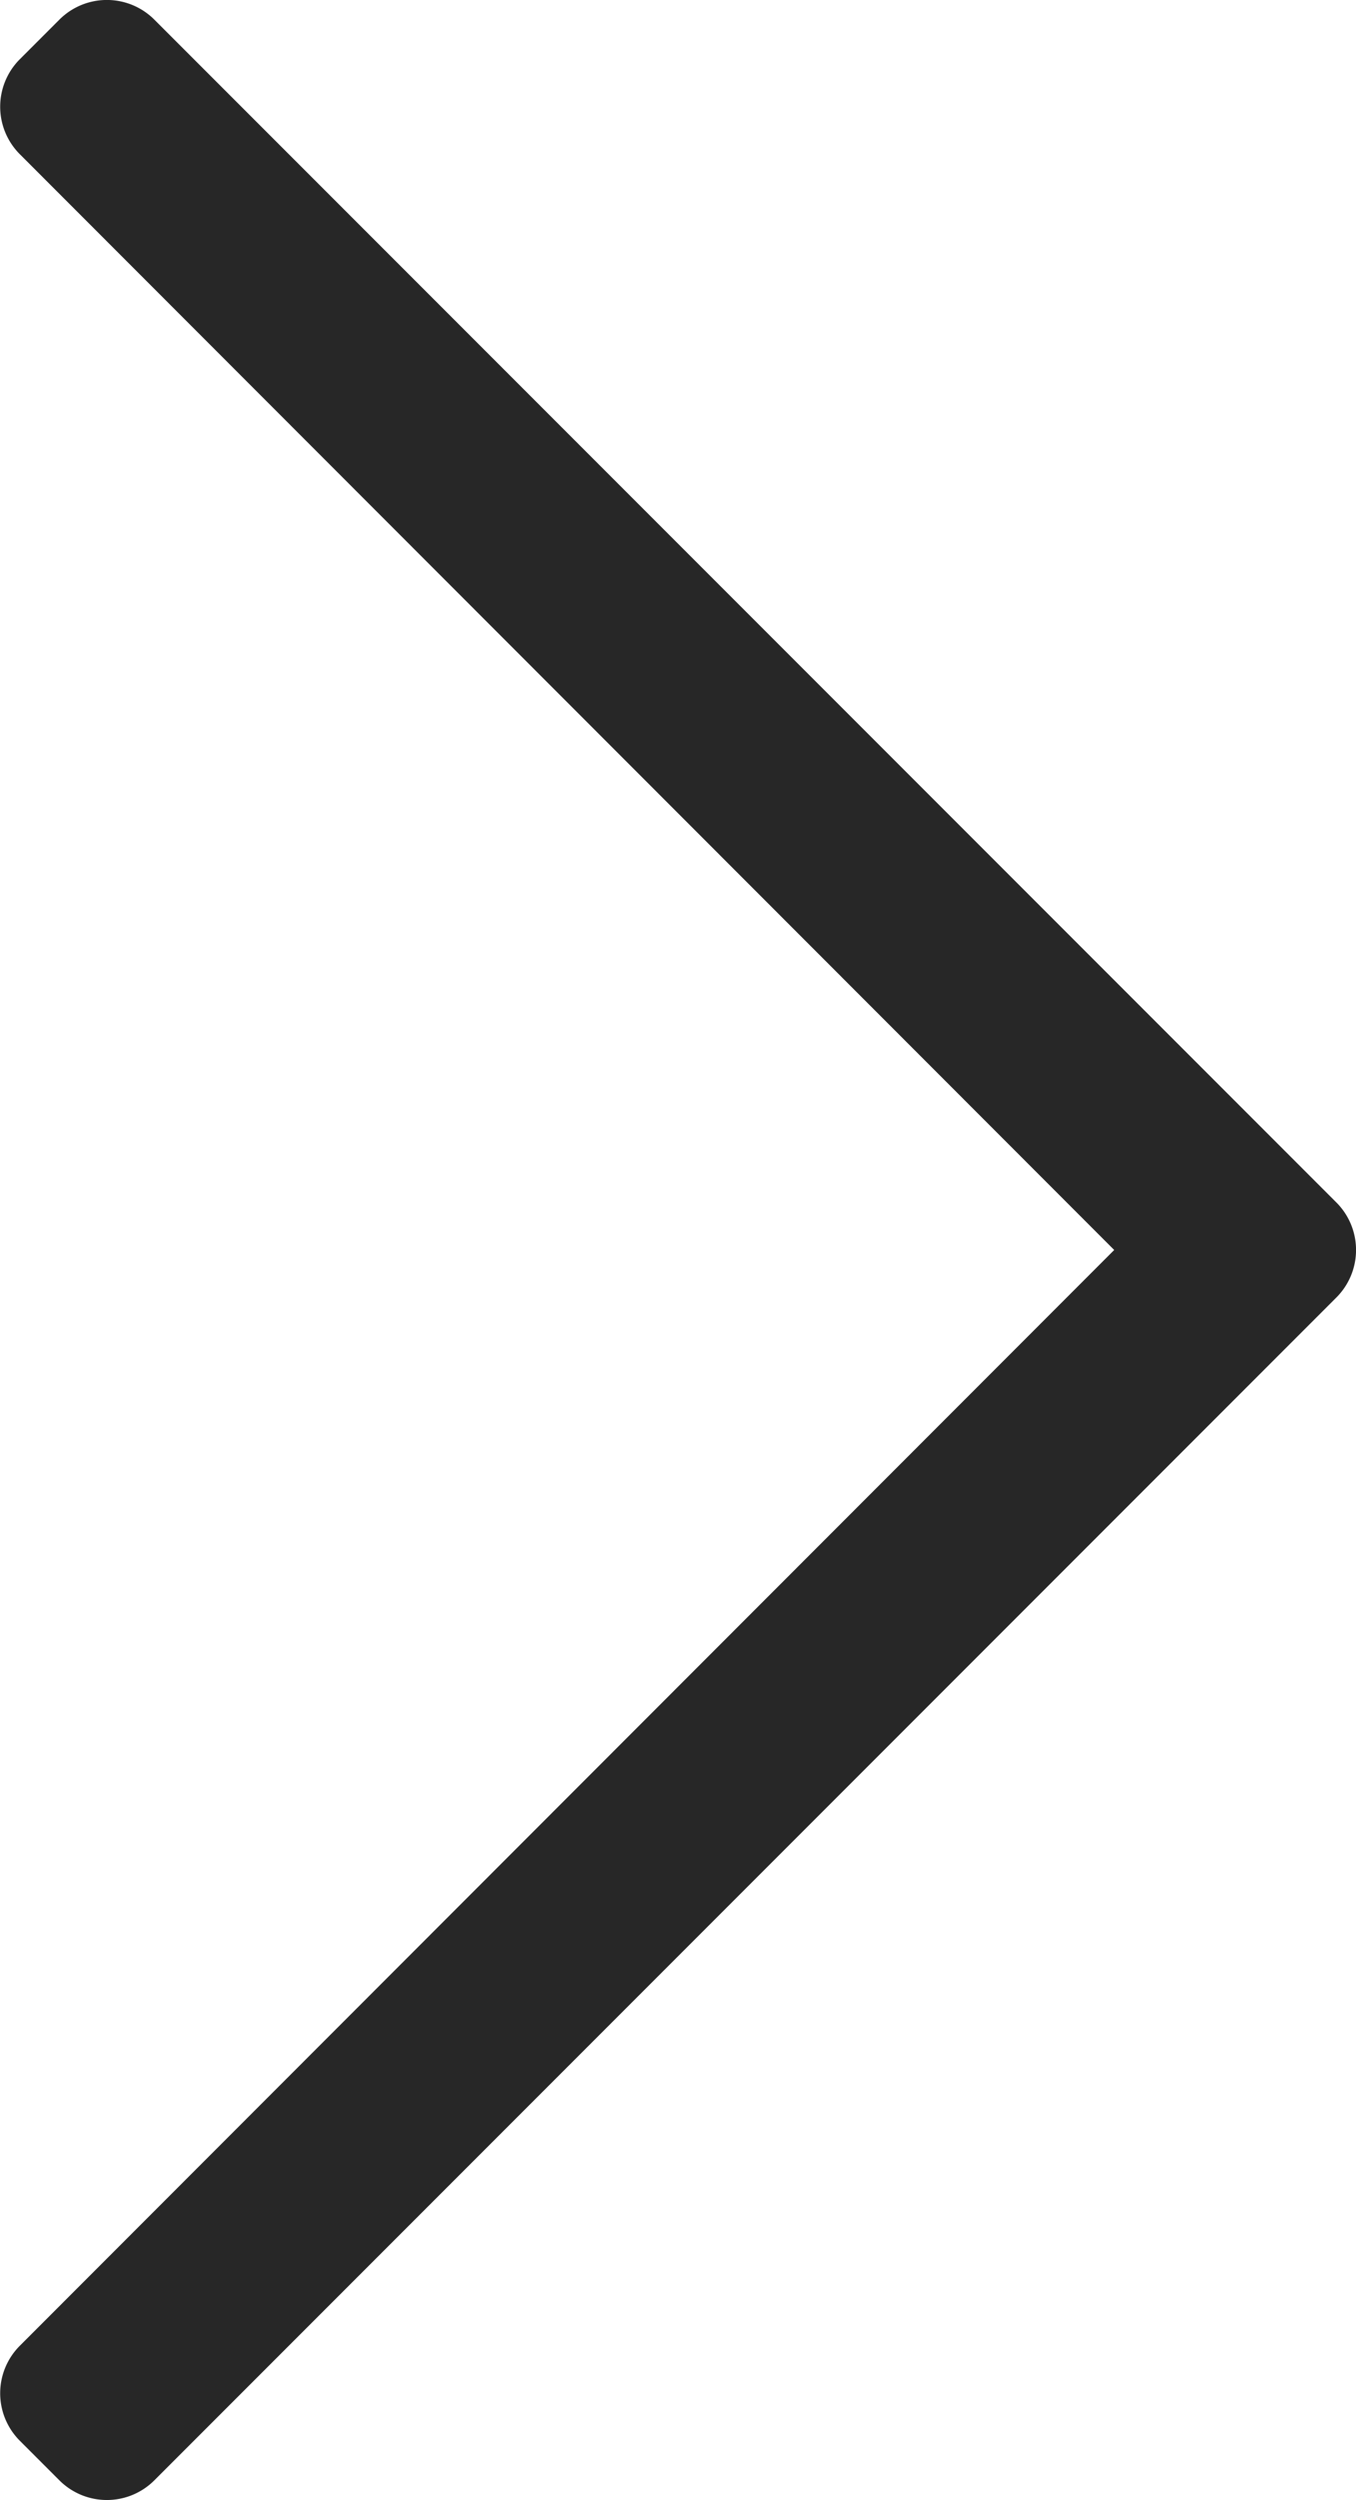
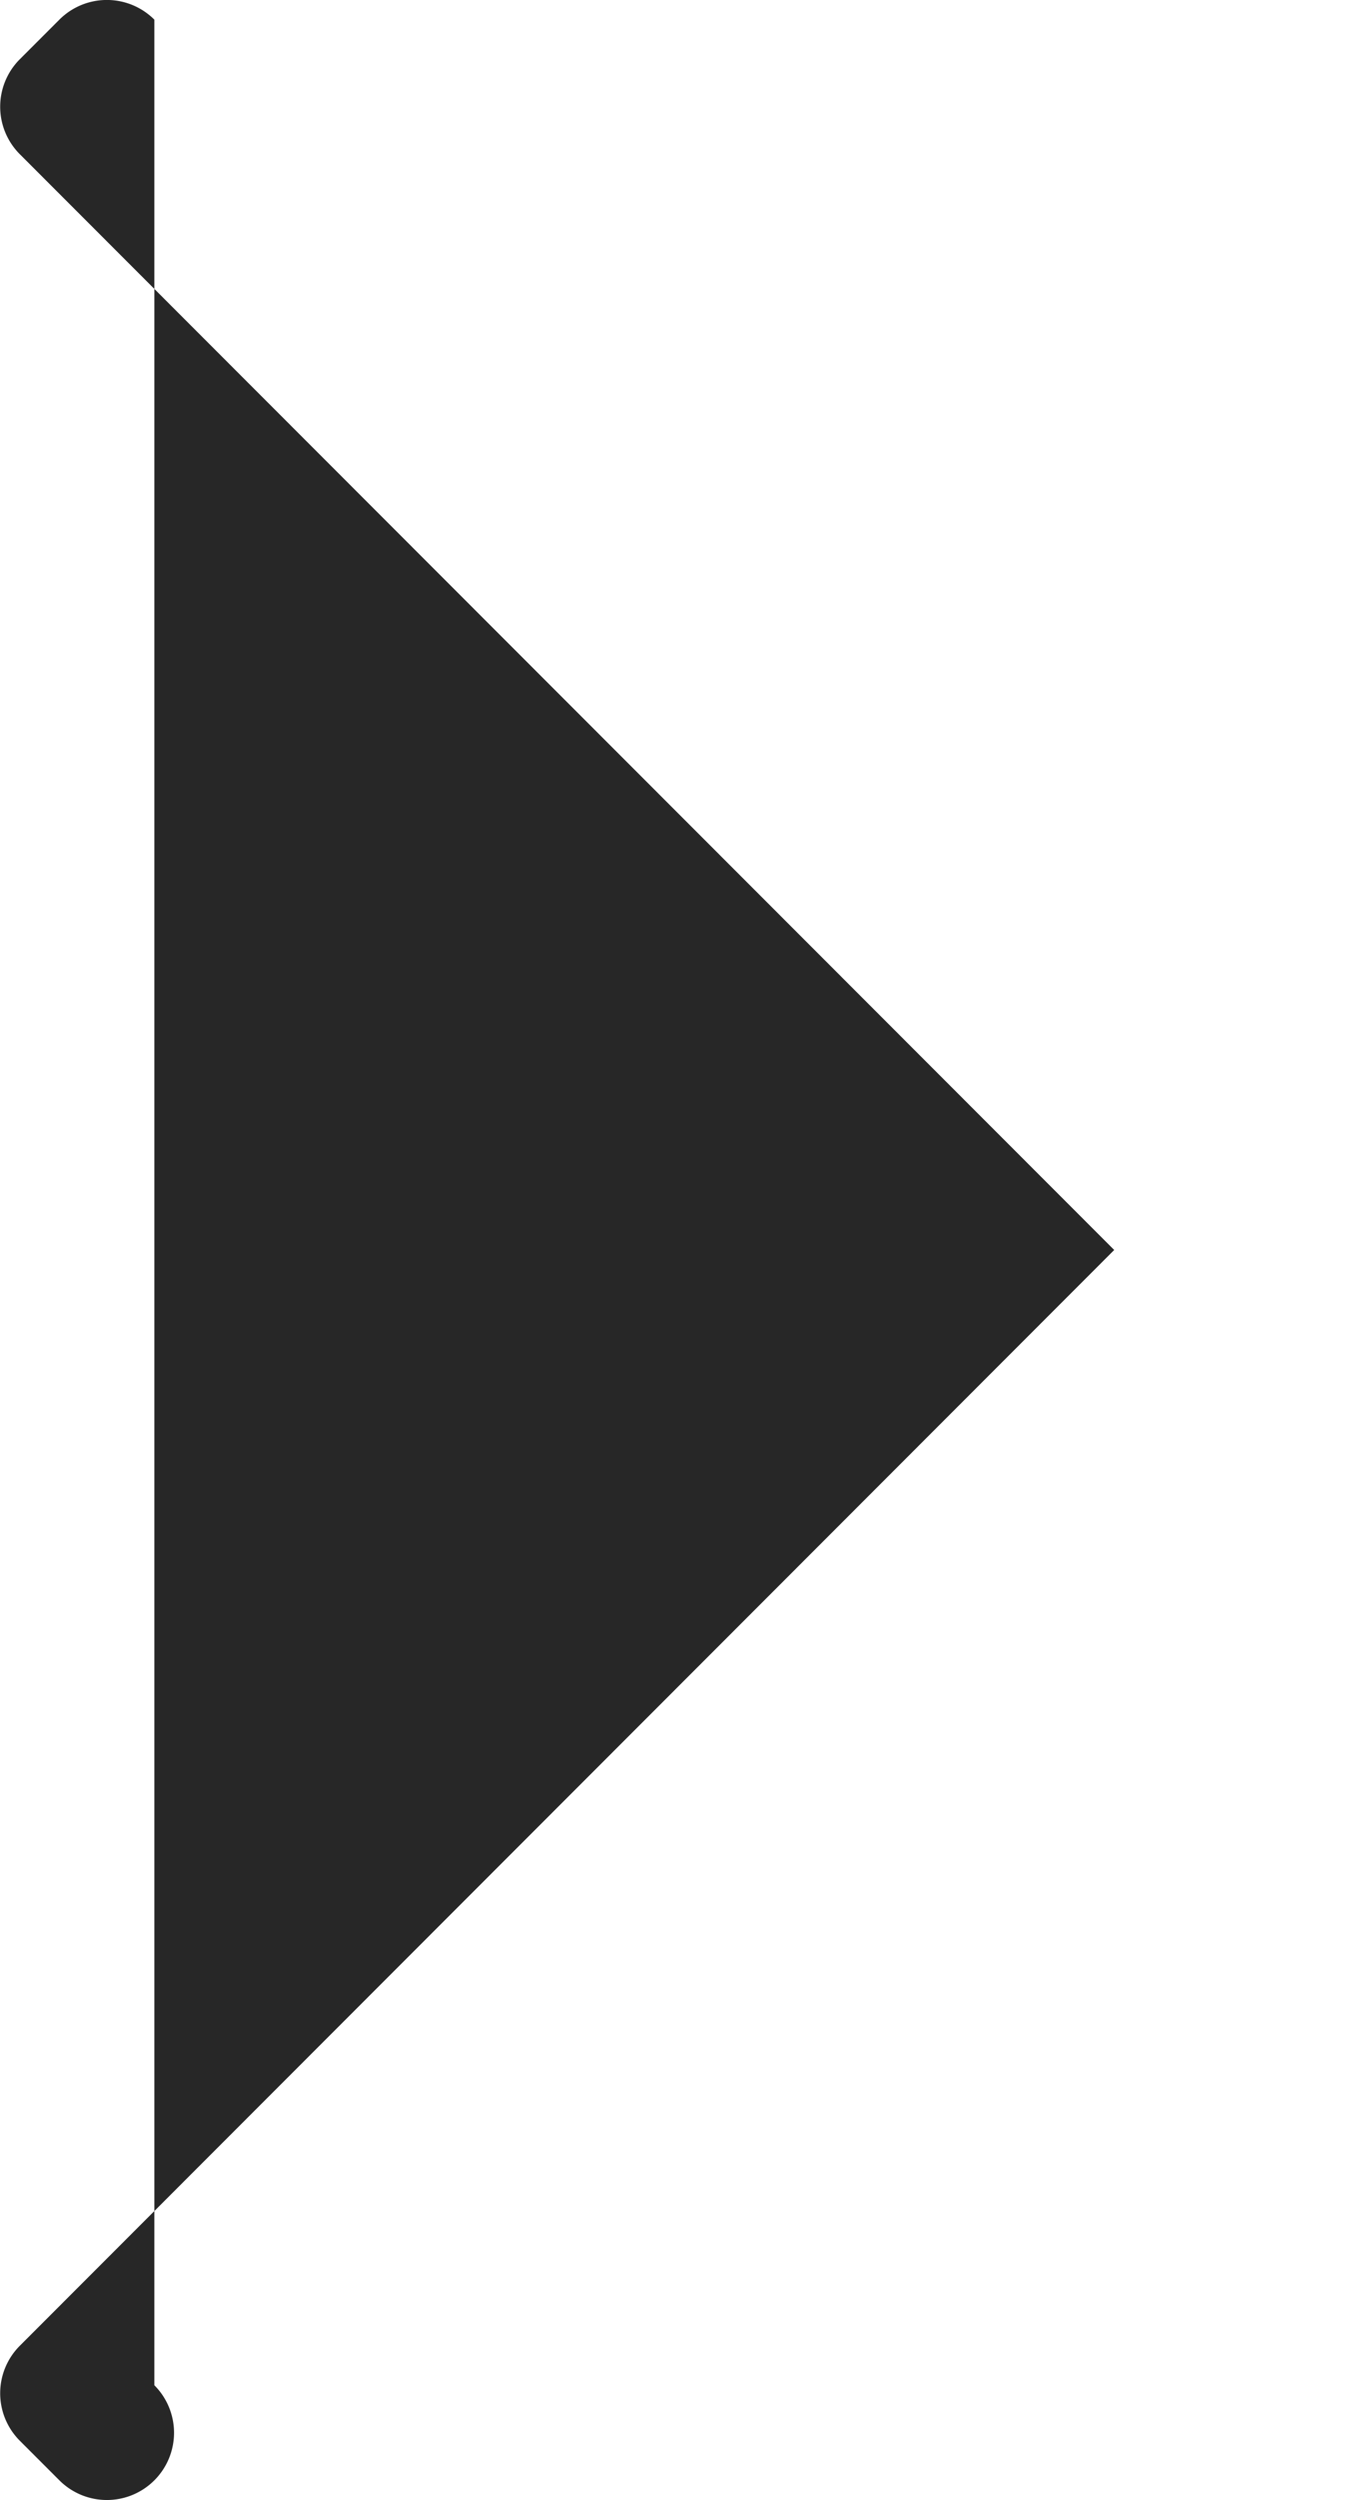
<svg xmlns="http://www.w3.org/2000/svg" width="6.281" height="11.573" viewBox="0 0 6.281 11.573">
-   <path d="M7.214,33.041l-.183.183a.311.311,0,0,0,0,.44L12.1,38.736,7.031,43.808a.311.311,0,0,0,0,.44l.183.183a.311.311,0,0,0,.44,0l5.475-5.475a.311.311,0,0,0,0-.44L7.654,33.041A.311.311,0,0,0,7.214,33.041Z" transform="translate(-6.939 -32.95)" fill="#272727" />
+   <path d="M7.214,33.041l-.183.183a.311.311,0,0,0,0,.44L12.1,38.736,7.031,43.808a.311.311,0,0,0,0,.44l.183.183a.311.311,0,0,0,.44,0a.311.311,0,0,0,0-.44L7.654,33.041A.311.311,0,0,0,7.214,33.041Z" transform="translate(-6.939 -32.95)" fill="#272727" />
</svg>